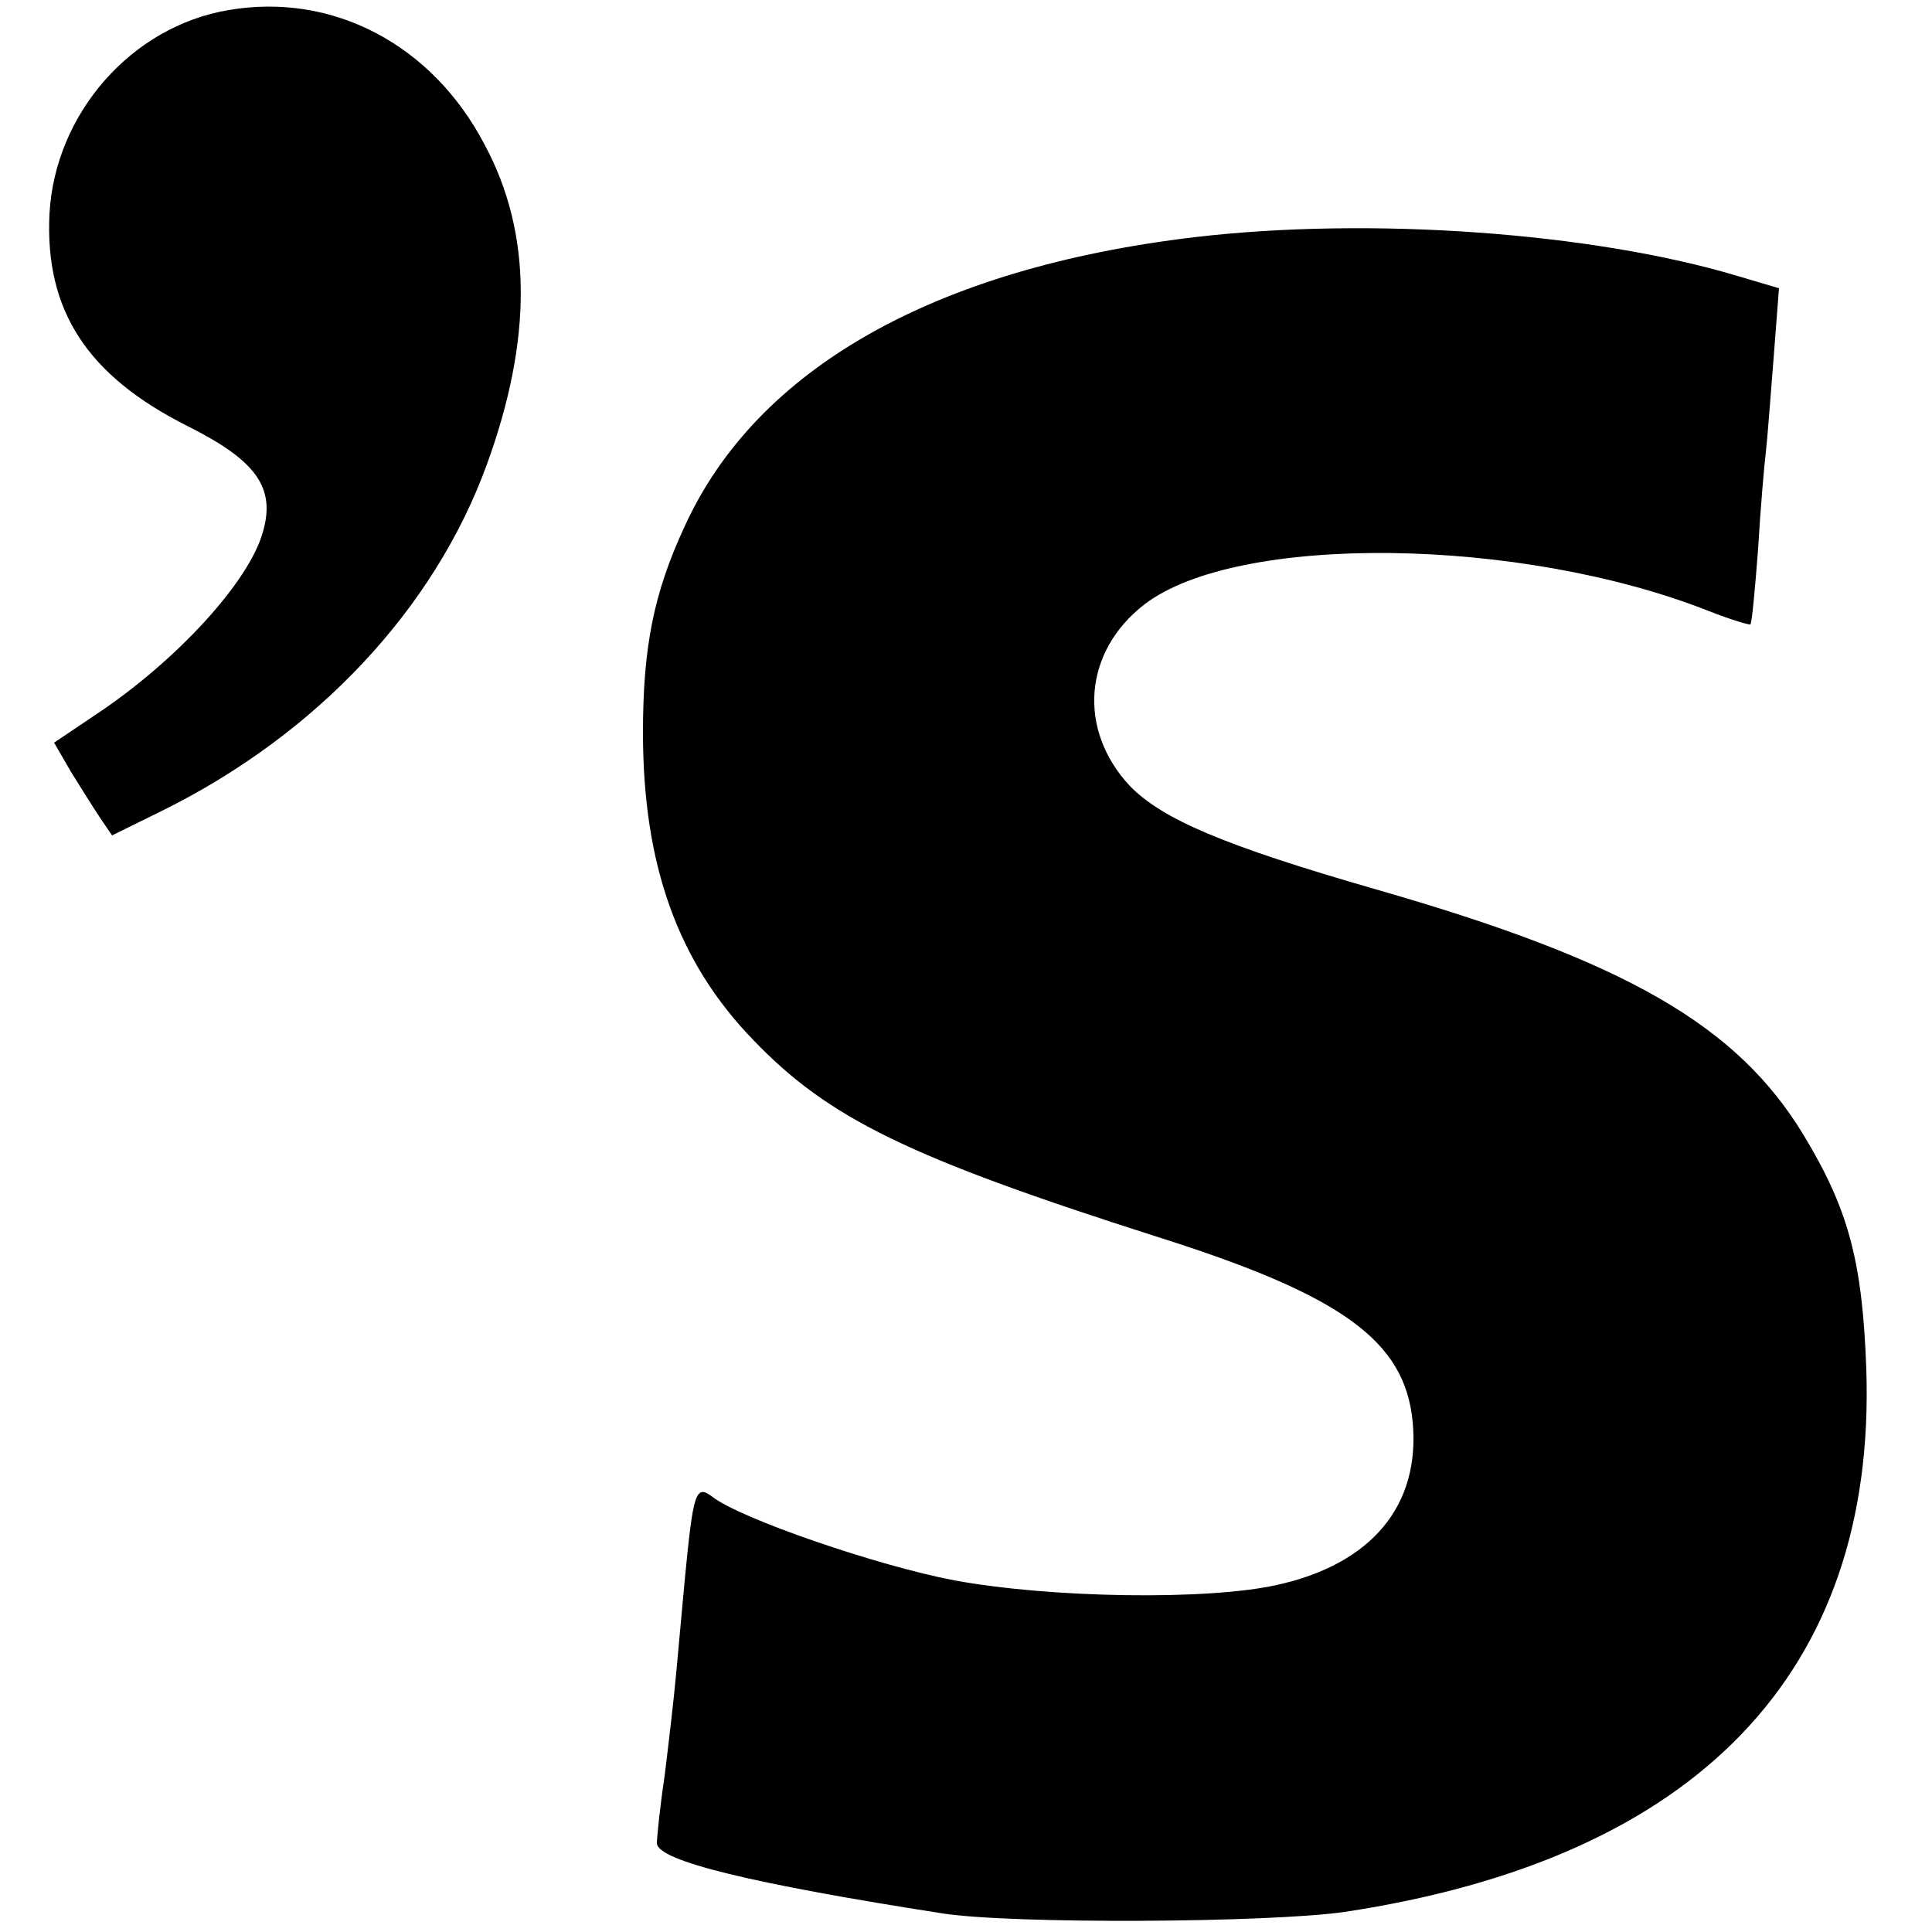
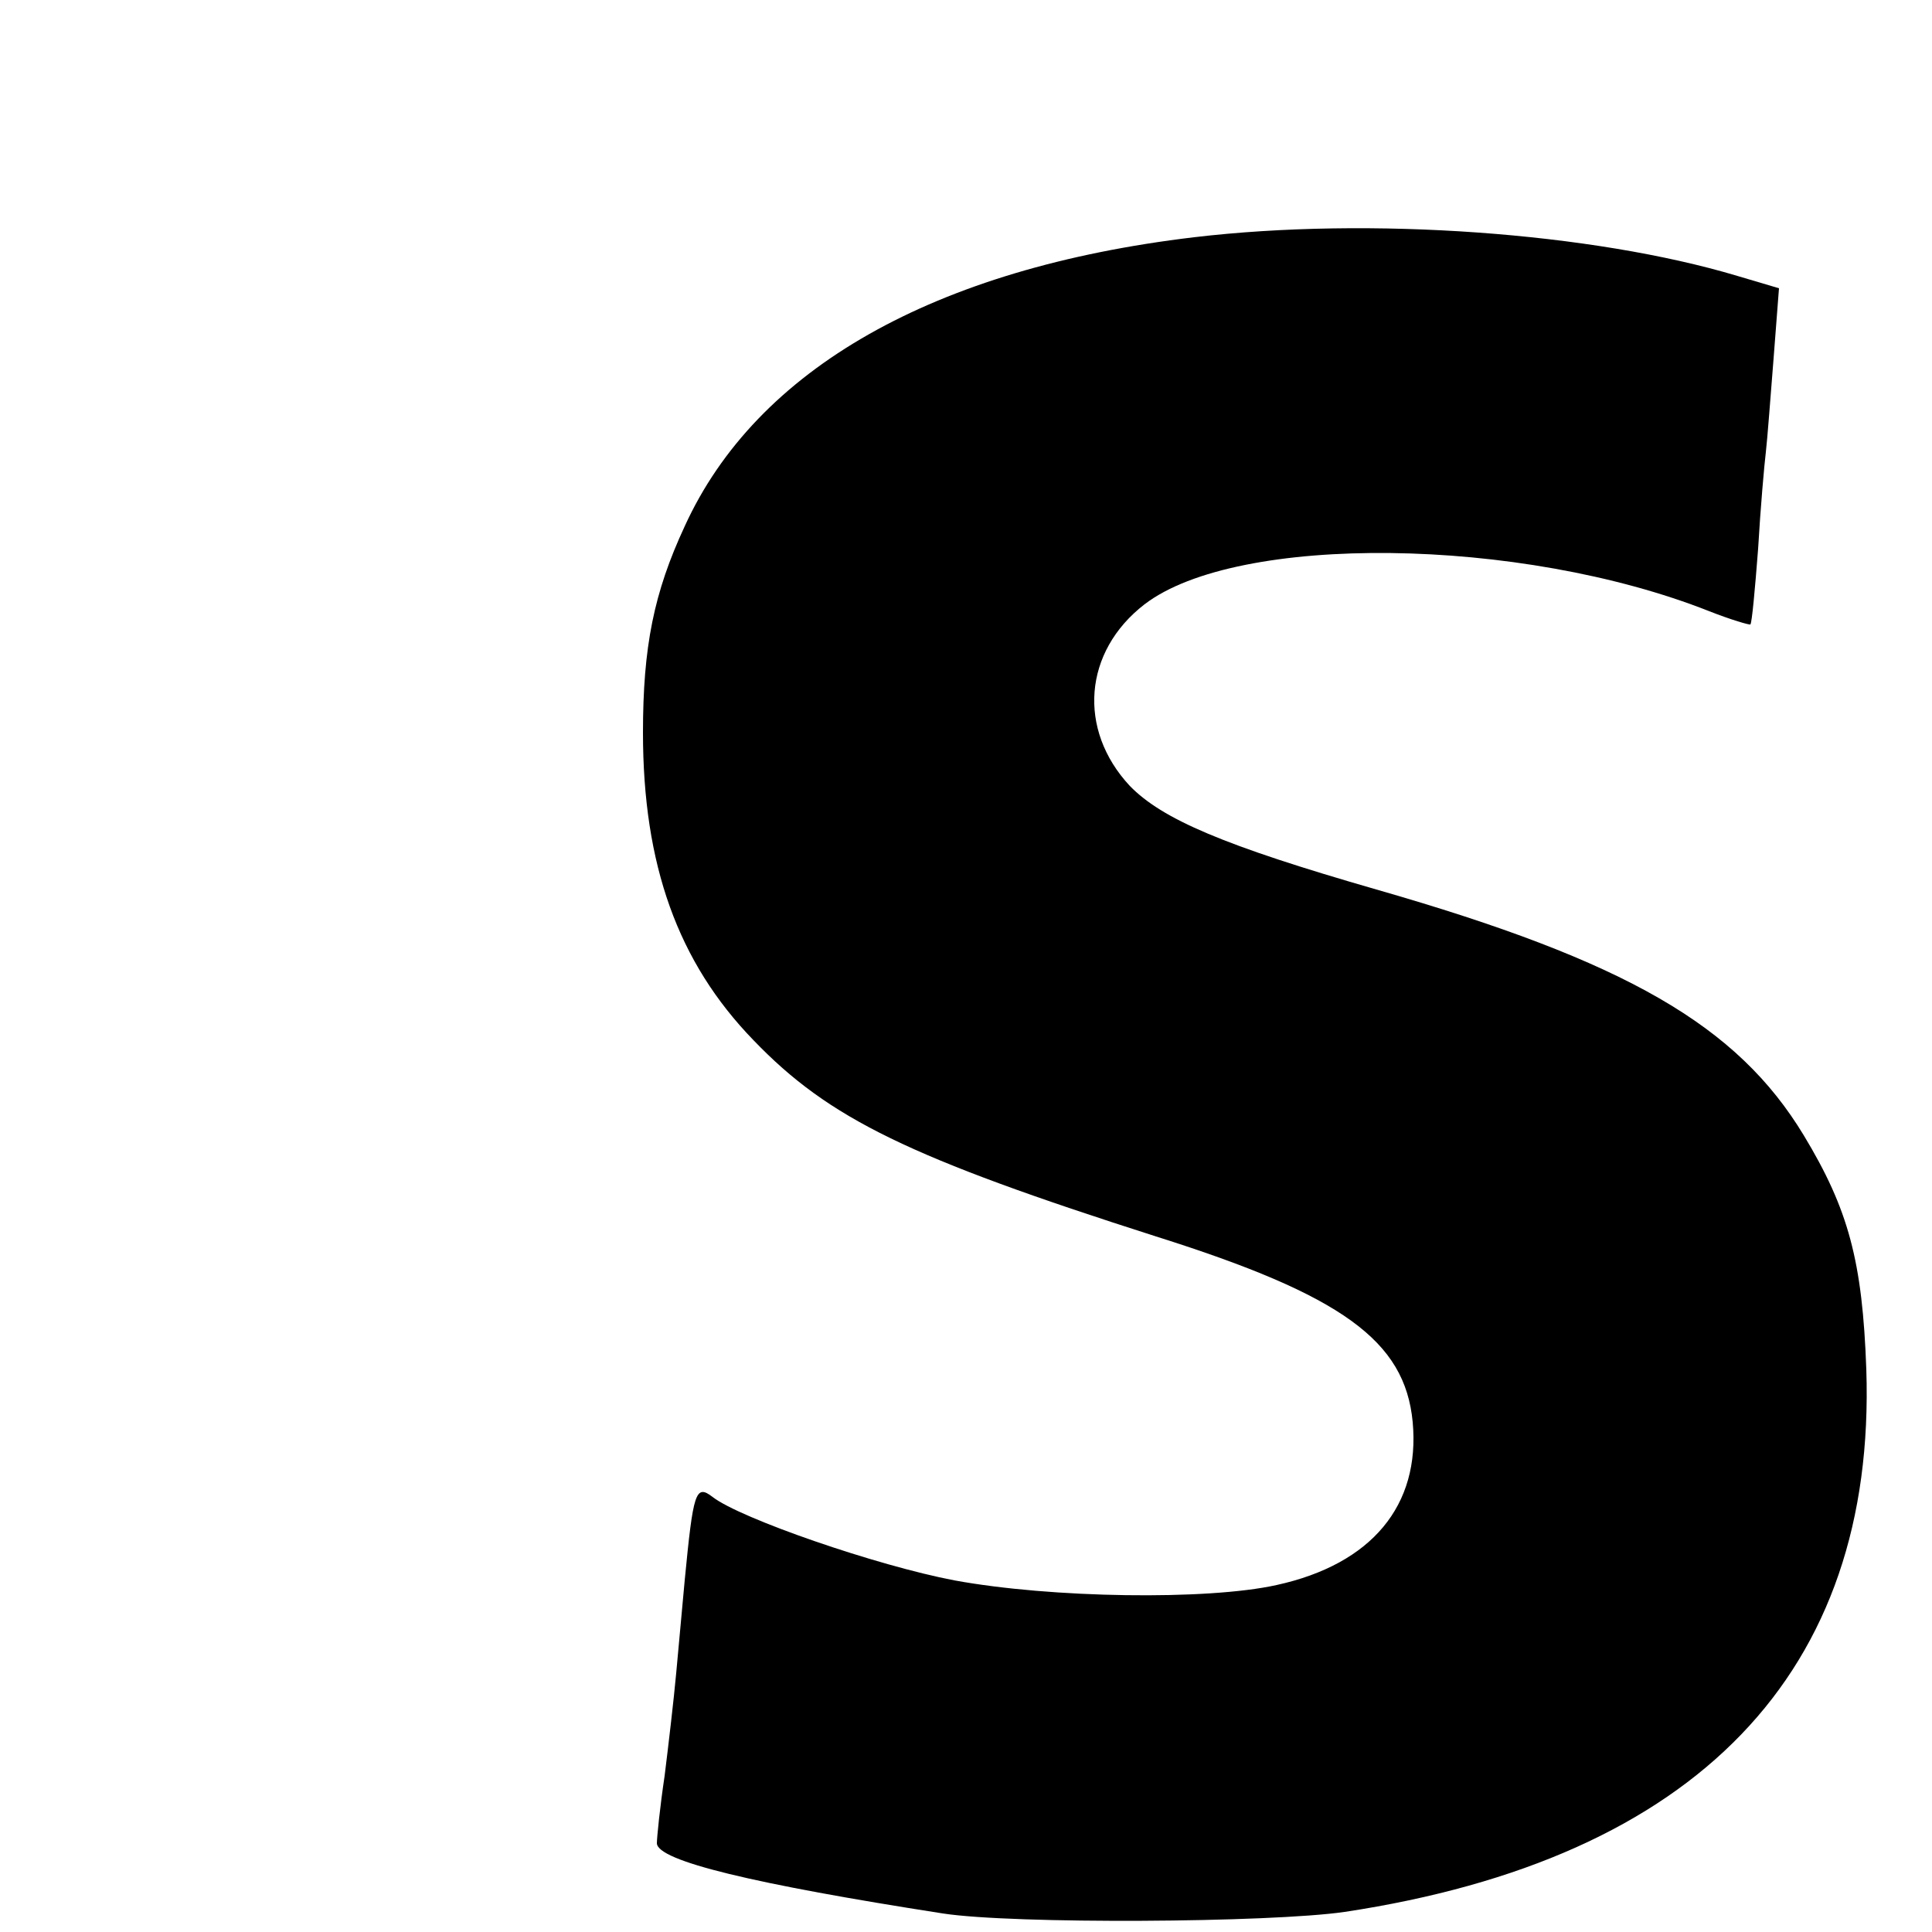
<svg xmlns="http://www.w3.org/2000/svg" version="1.0" width="250pt" height="250pt" viewBox="0 0 250 250" preserveAspectRatio="xMidYMid meet">
  <g transform="translate(0,250) scale(0.1,-0.1)" fill="#000000" stroke="none">
-     <path d="M296 2487 c-126 -21 -225 -134 -232 -264 -6 -125 49 -209 178 -274 90 -45 115 -80 98 -138 -18 -64 -112 -167 -218 -237 l-52 -35 22 -38 c13 -21 30 -48 38 -60 l15 -22 65 32 c200 99 352 261 420 448 59 162 59 299 -3 414 -68 130 -197 197 -331 174z" />
    <path d="M1545 2193 c-336 -40 -566 -170 -659 -374 -40 -86 -54 -156 -54 -267 0 -171 45 -297 143 -398 98 -102 202 -152 521 -254 241 -76 322 -135 332 -240 10 -108 -53 -184 -176 -211 -90 -20 -292 -17 -417 6 -100 19 -277 80 -313 108 -22 17 -25 6 -36 -108 -3 -33 -8 -87 -11 -120 -3 -33 -10 -93 -15 -133 -6 -40 -10 -80 -10 -87 0 -23 126 -53 370 -91 91 -14 423 -12 520 2 456 69 688 310 675 702 -5 140 -23 207 -81 303 -86 142 -229 225 -553 318 -198 57 -277 91 -319 134 -68 73 -60 174 19 235 120 92 486 88 731 -9 28 -11 52 -18 53 -17 2 2 6 46 10 98 3 52 8 109 10 125 2 17 6 71 10 121 l7 91 -54 16 c-187 56 -475 77 -703 50z" />
  </g>
</svg>